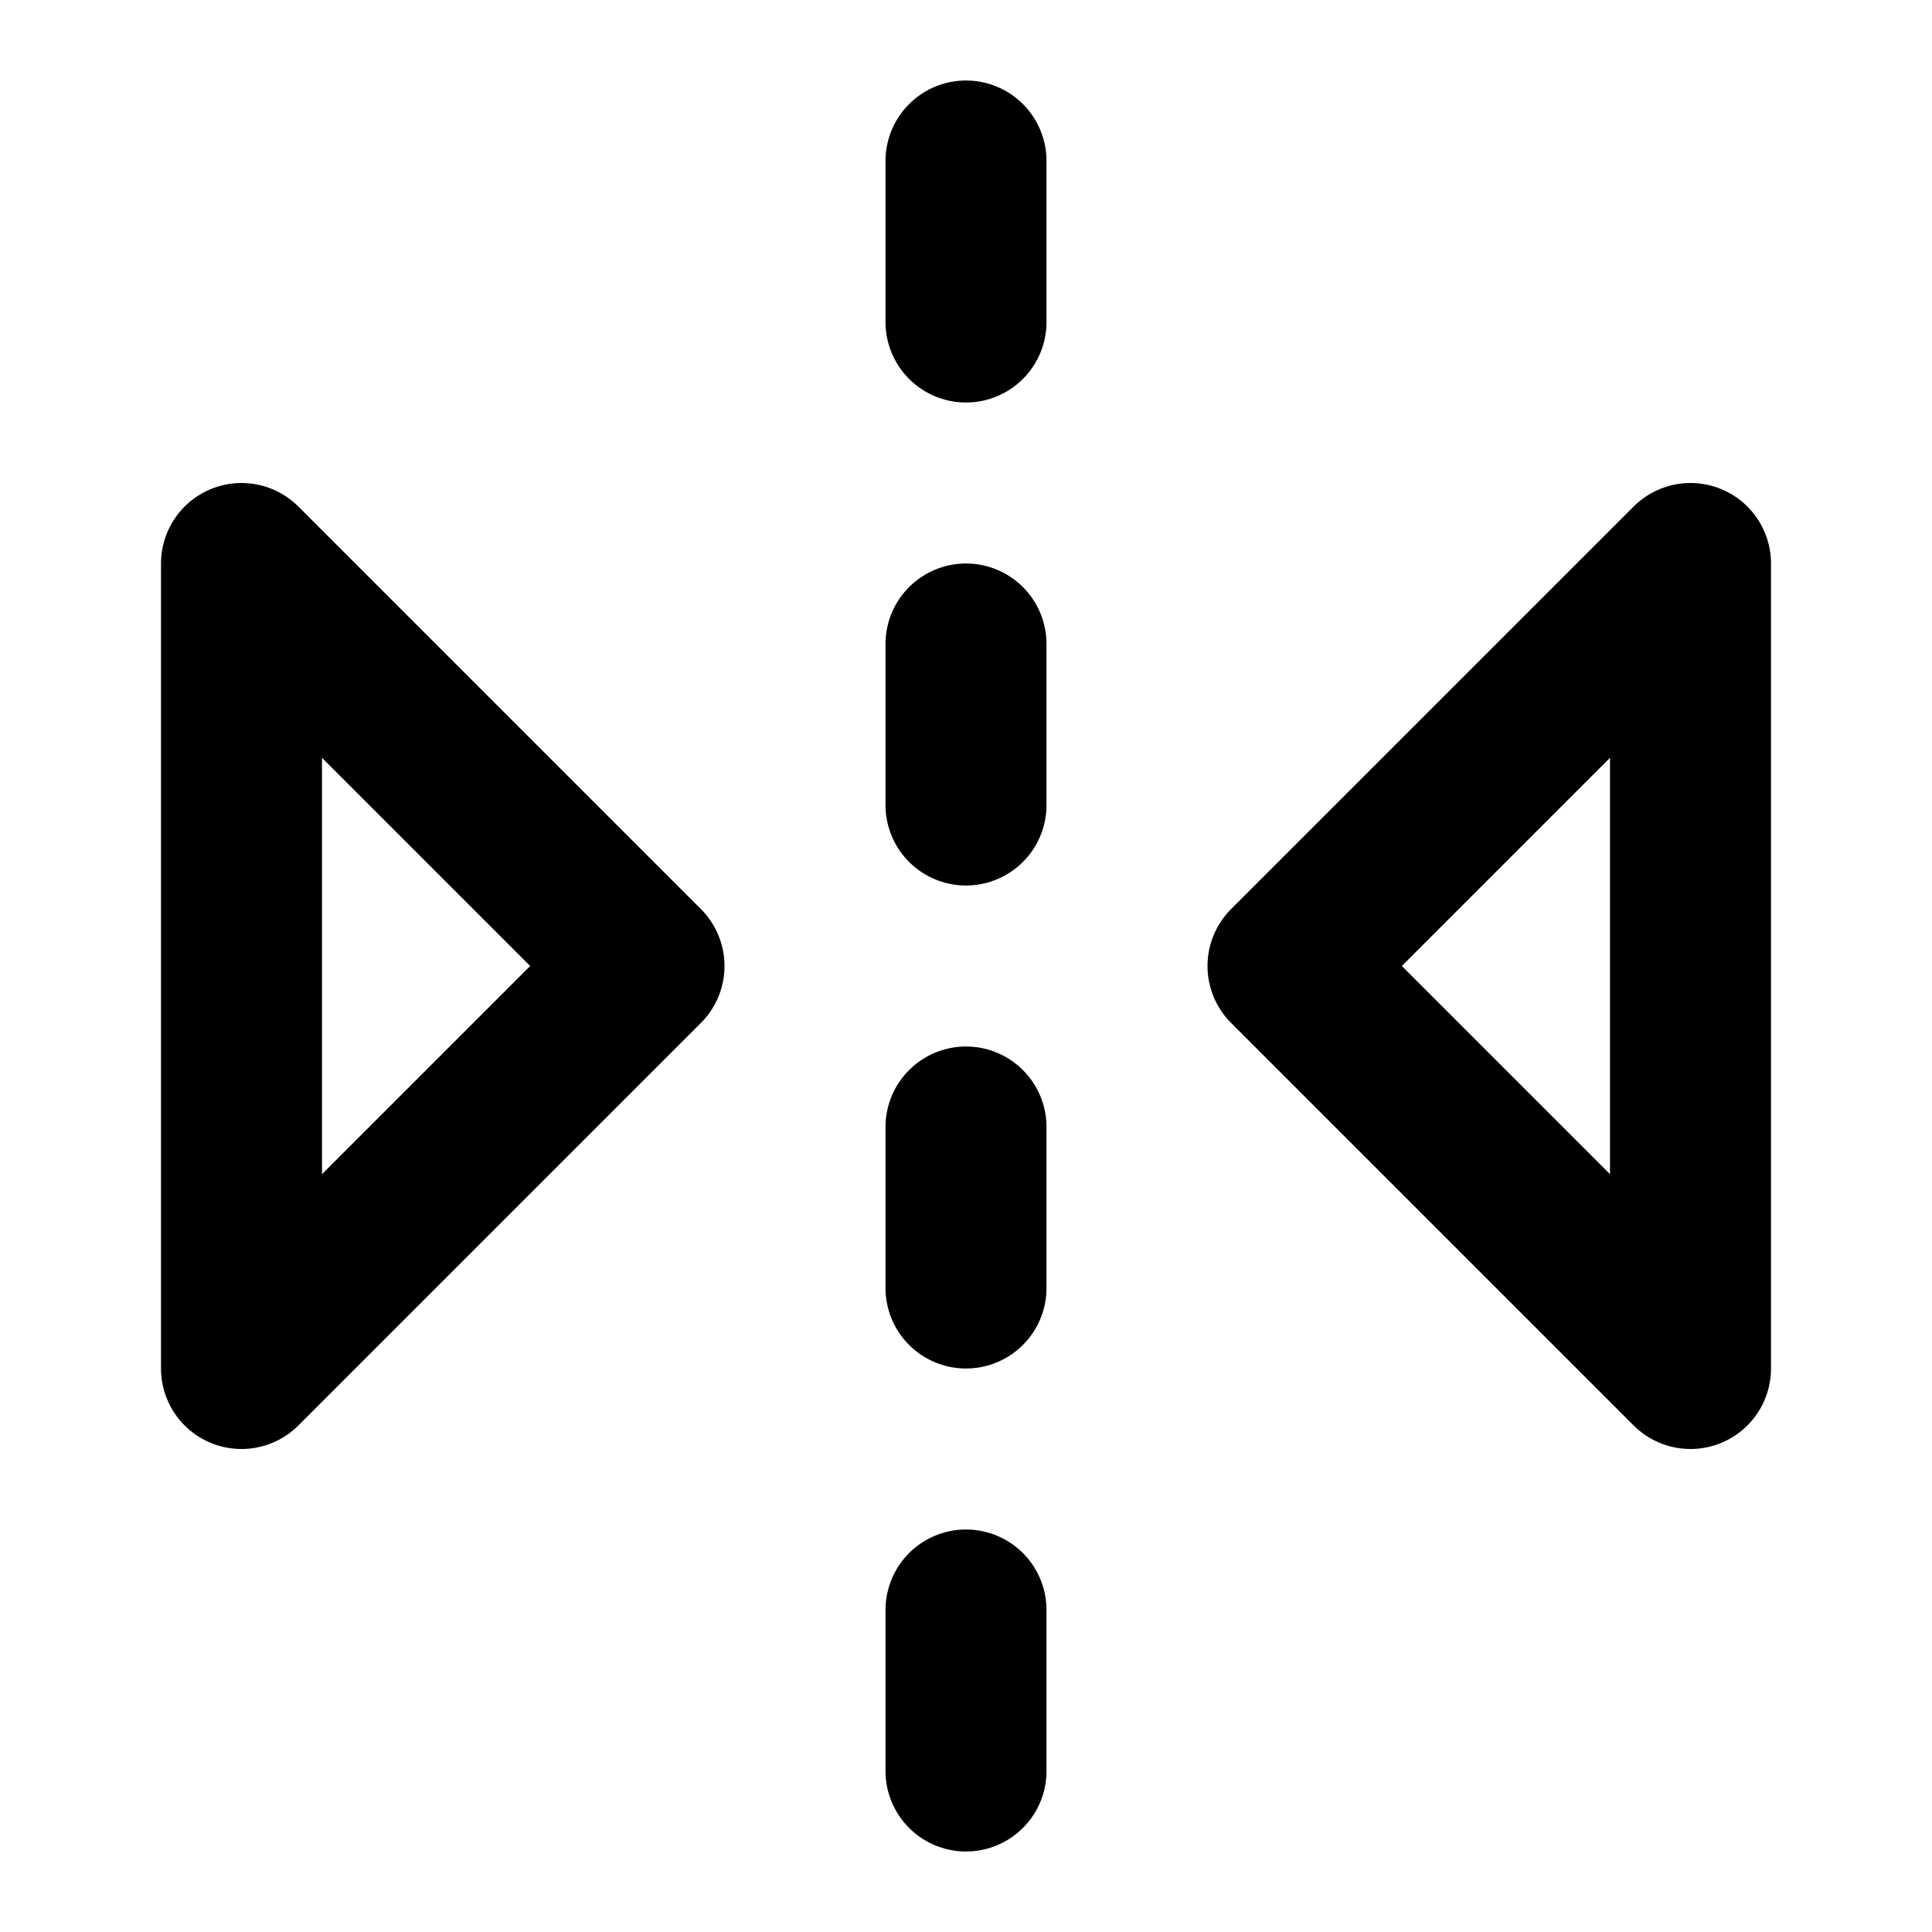
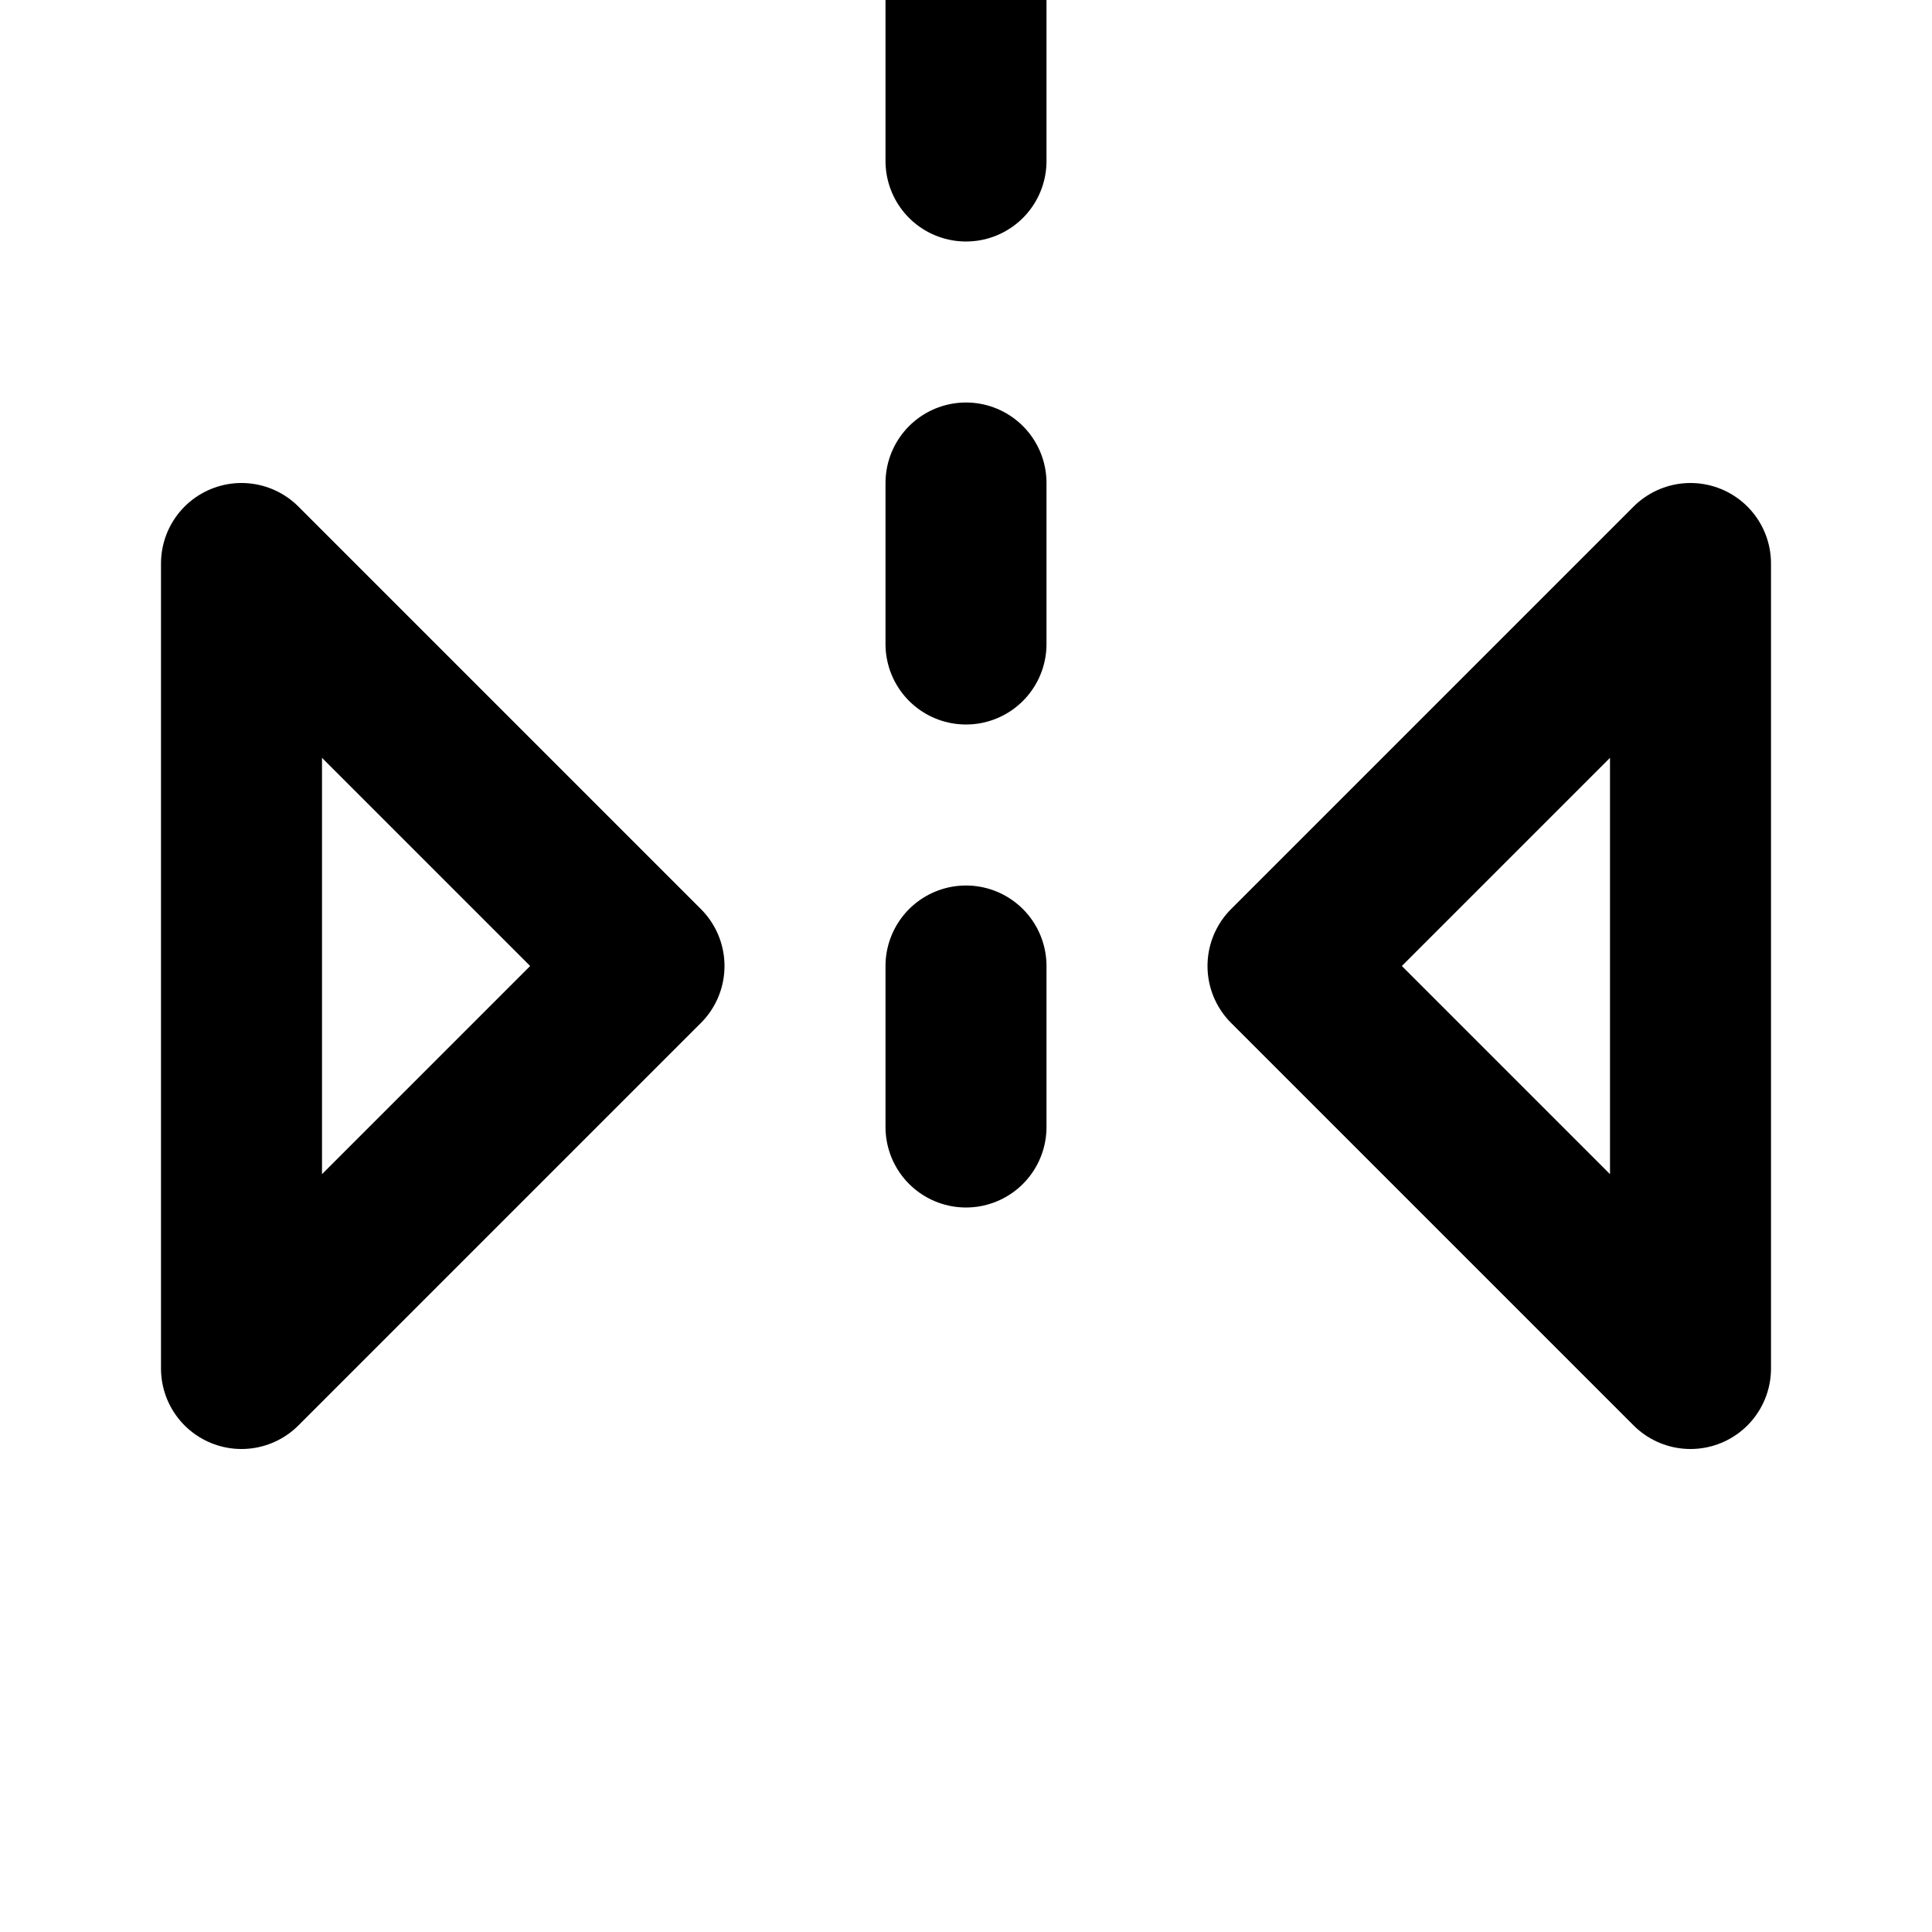
<svg xmlns="http://www.w3.org/2000/svg" viewBox="0 0 24 24" aria-hidden="true" data-slot="icon">
-   <path fill="none" stroke="currentColor" stroke-linecap="round" stroke-linejoin="round" stroke-width="2" d="m3 7l5 5l-5 5V7m18 0l-5 5l5 5V7m-9 13v2m0-8v2m0-8v2m0-8v2" />
+   <path fill="none" stroke="currentColor" stroke-linecap="round" stroke-linejoin="round" stroke-width="2" d="m3 7l5 5l-5 5V7m18 0l-5 5l5 5V7m-9 13m0-8v2m0-8v2m0-8v2" />
</svg>